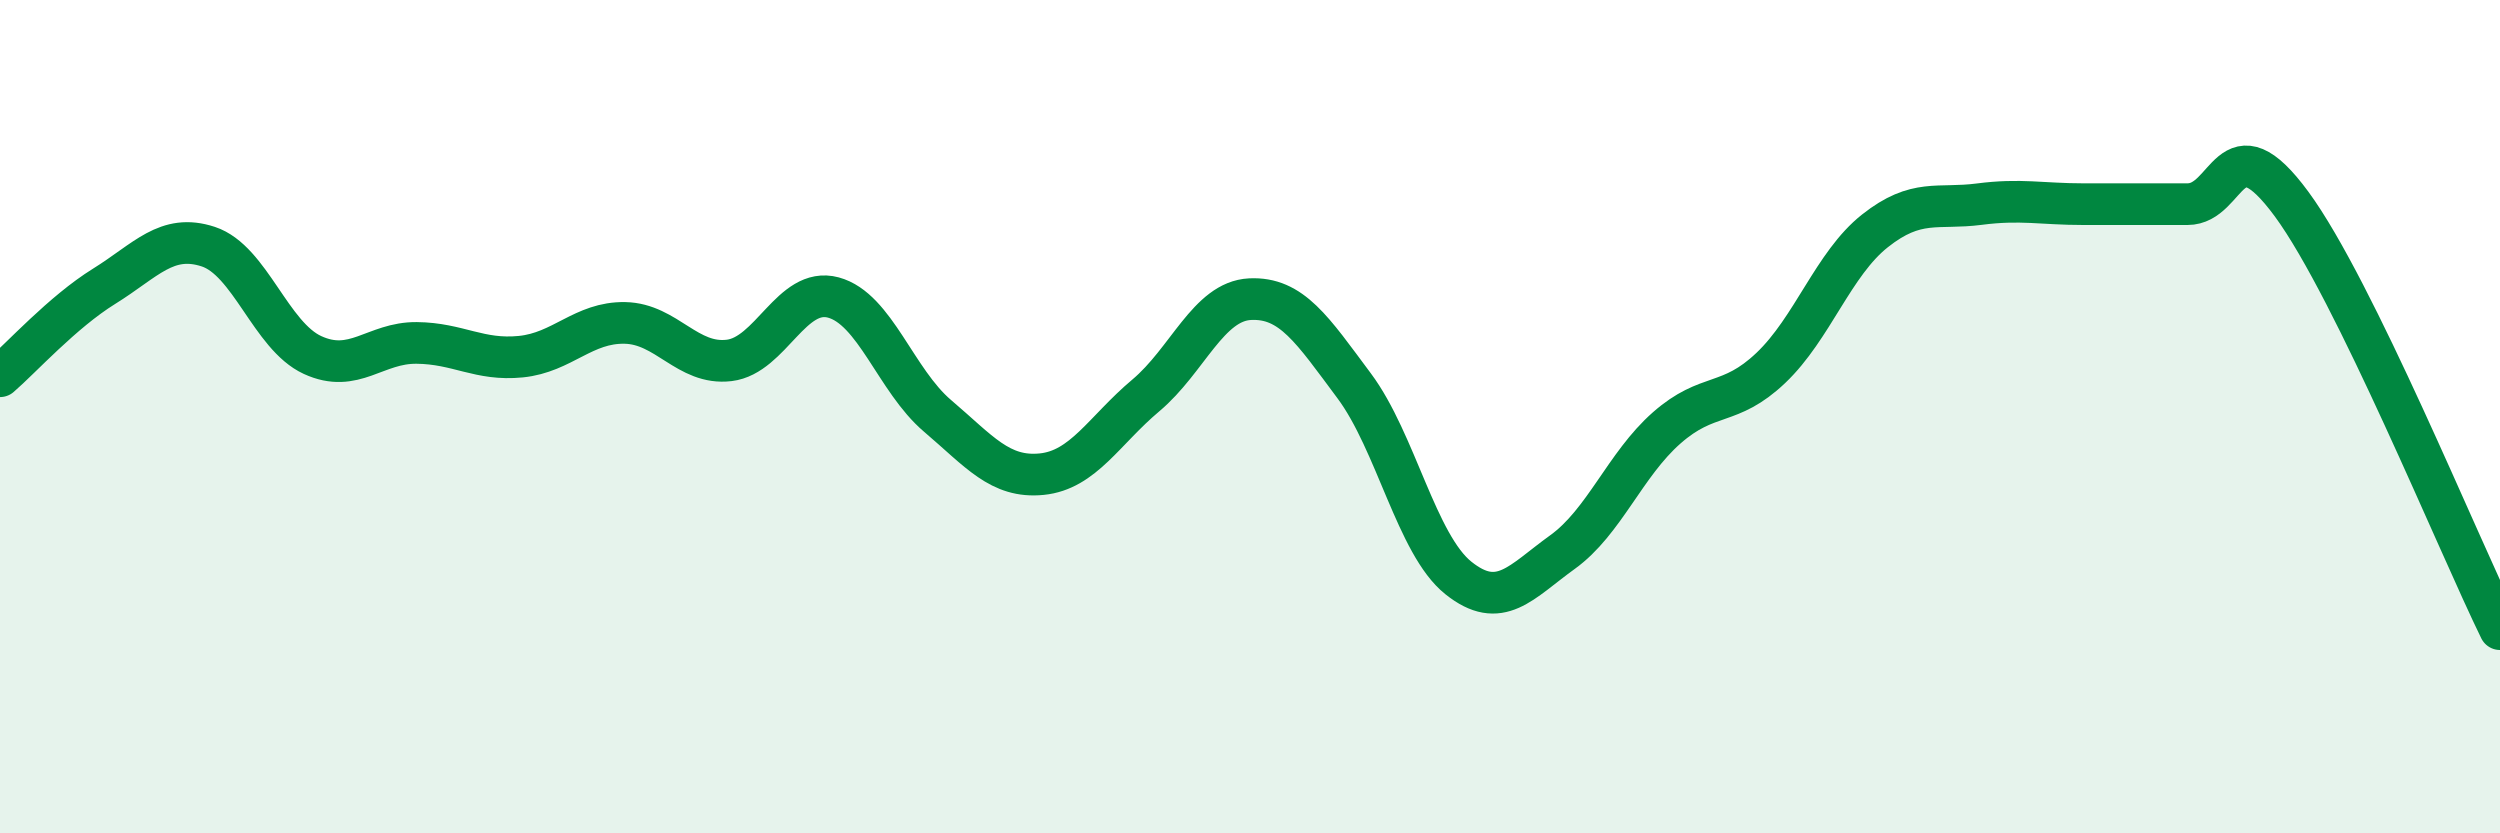
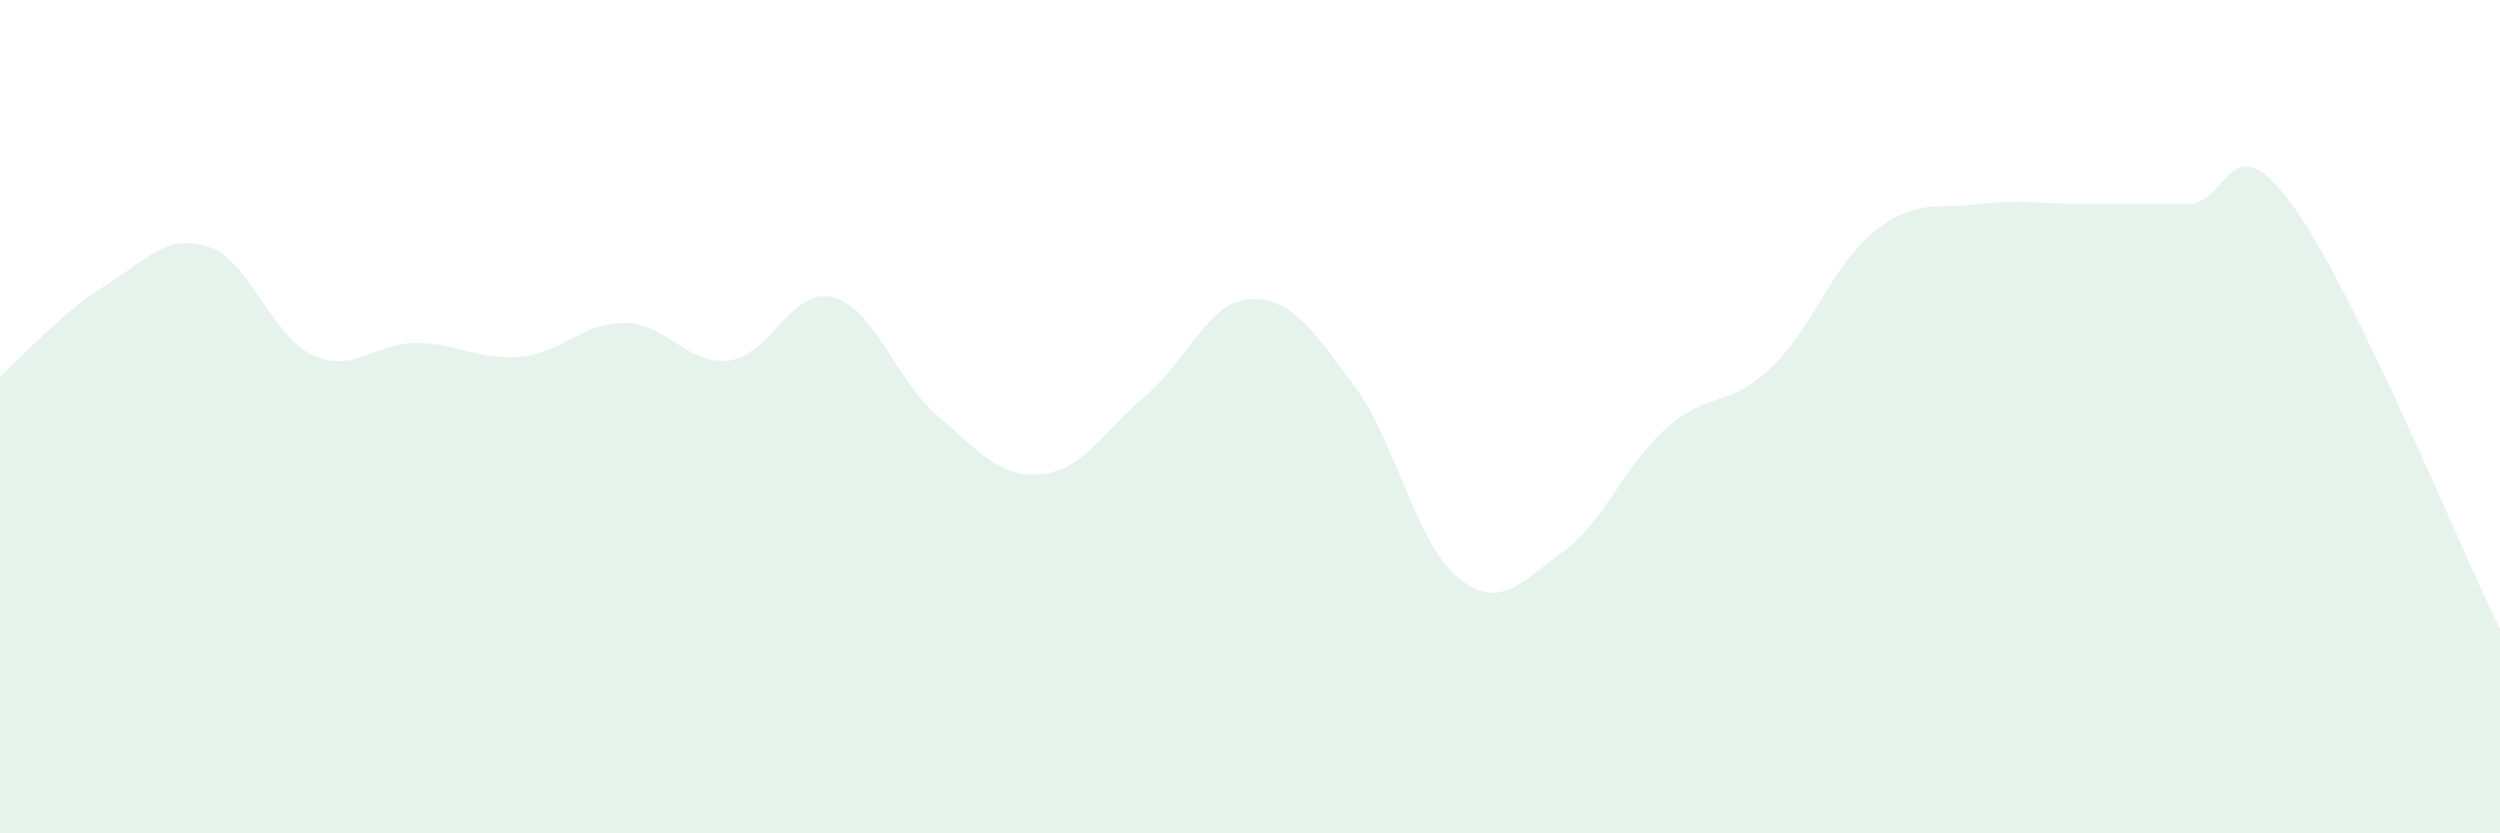
<svg xmlns="http://www.w3.org/2000/svg" width="60" height="20" viewBox="0 0 60 20">
  <path d="M 0,9.03 C 0.5,8.6 1.5,7.49 2.5,6.87 C 3.5,6.25 4,5.59 5,5.92 C 6,6.25 6.5,8.06 7.5,8.52 C 8.5,8.98 9,8.22 10,8.23 C 11,8.24 11.5,8.66 12.5,8.56 C 13.5,8.46 14,7.73 15,7.75 C 16,7.77 16.5,8.77 17.5,8.65 C 18.5,8.53 19,6.87 20,7.14 C 21,7.41 21.5,9.13 22.5,9.98 C 23.5,10.83 24,11.48 25,11.38 C 26,11.28 26.5,10.33 27.5,9.49 C 28.5,8.65 29,7.23 30,7.18 C 31,7.13 31.5,7.92 32.5,9.26 C 33.5,10.6 34,13.07 35,13.87 C 36,14.67 36.5,13.97 37.5,13.25 C 38.5,12.53 39,11.15 40,10.27 C 41,9.39 41.5,9.78 42.5,8.83 C 43.5,7.88 44,6.33 45,5.54 C 46,4.75 46.5,5.03 47.5,4.9 C 48.5,4.77 49,4.9 50,4.9 C 51,4.9 51.5,4.9 52.5,4.9 C 53.5,4.9 53.5,2.86 55,4.9 C 56.5,6.94 59,13.06 60,15.1L60 20L0 20Z" fill="#008740" opacity="0.1" stroke-linecap="round" stroke-linejoin="round" />
-   <path d="M 0,9.03 C 0.5,8.6 1.5,7.49 2.5,6.87 C 3.5,6.25 4,5.59 5,5.92 C 6,6.25 6.5,8.06 7.5,8.52 C 8.5,8.98 9,8.22 10,8.23 C 11,8.24 11.5,8.66 12.5,8.56 C 13.5,8.46 14,7.73 15,7.75 C 16,7.77 16.5,8.77 17.5,8.65 C 18.5,8.53 19,6.87 20,7.14 C 21,7.41 21.5,9.13 22.5,9.98 C 23.5,10.83 24,11.48 25,11.38 C 26,11.28 26.5,10.33 27.5,9.49 C 28.5,8.65 29,7.23 30,7.18 C 31,7.13 31.5,7.92 32.5,9.26 C 33.5,10.6 34,13.07 35,13.87 C 36,14.67 36.5,13.97 37.5,13.25 C 38.5,12.53 39,11.15 40,10.27 C 41,9.39 41.5,9.78 42.5,8.83 C 43.5,7.88 44,6.33 45,5.54 C 46,4.75 46.5,5.03 47.5,4.9 C 48.5,4.77 49,4.9 50,4.9 C 51,4.9 51.5,4.9 52.5,4.9 C 53.5,4.9 53.5,2.86 55,4.9 C 56.5,6.94 59,13.06 60,15.1" stroke="#008740" stroke-width="1" fill="none" stroke-linecap="round" stroke-linejoin="round" />
</svg>